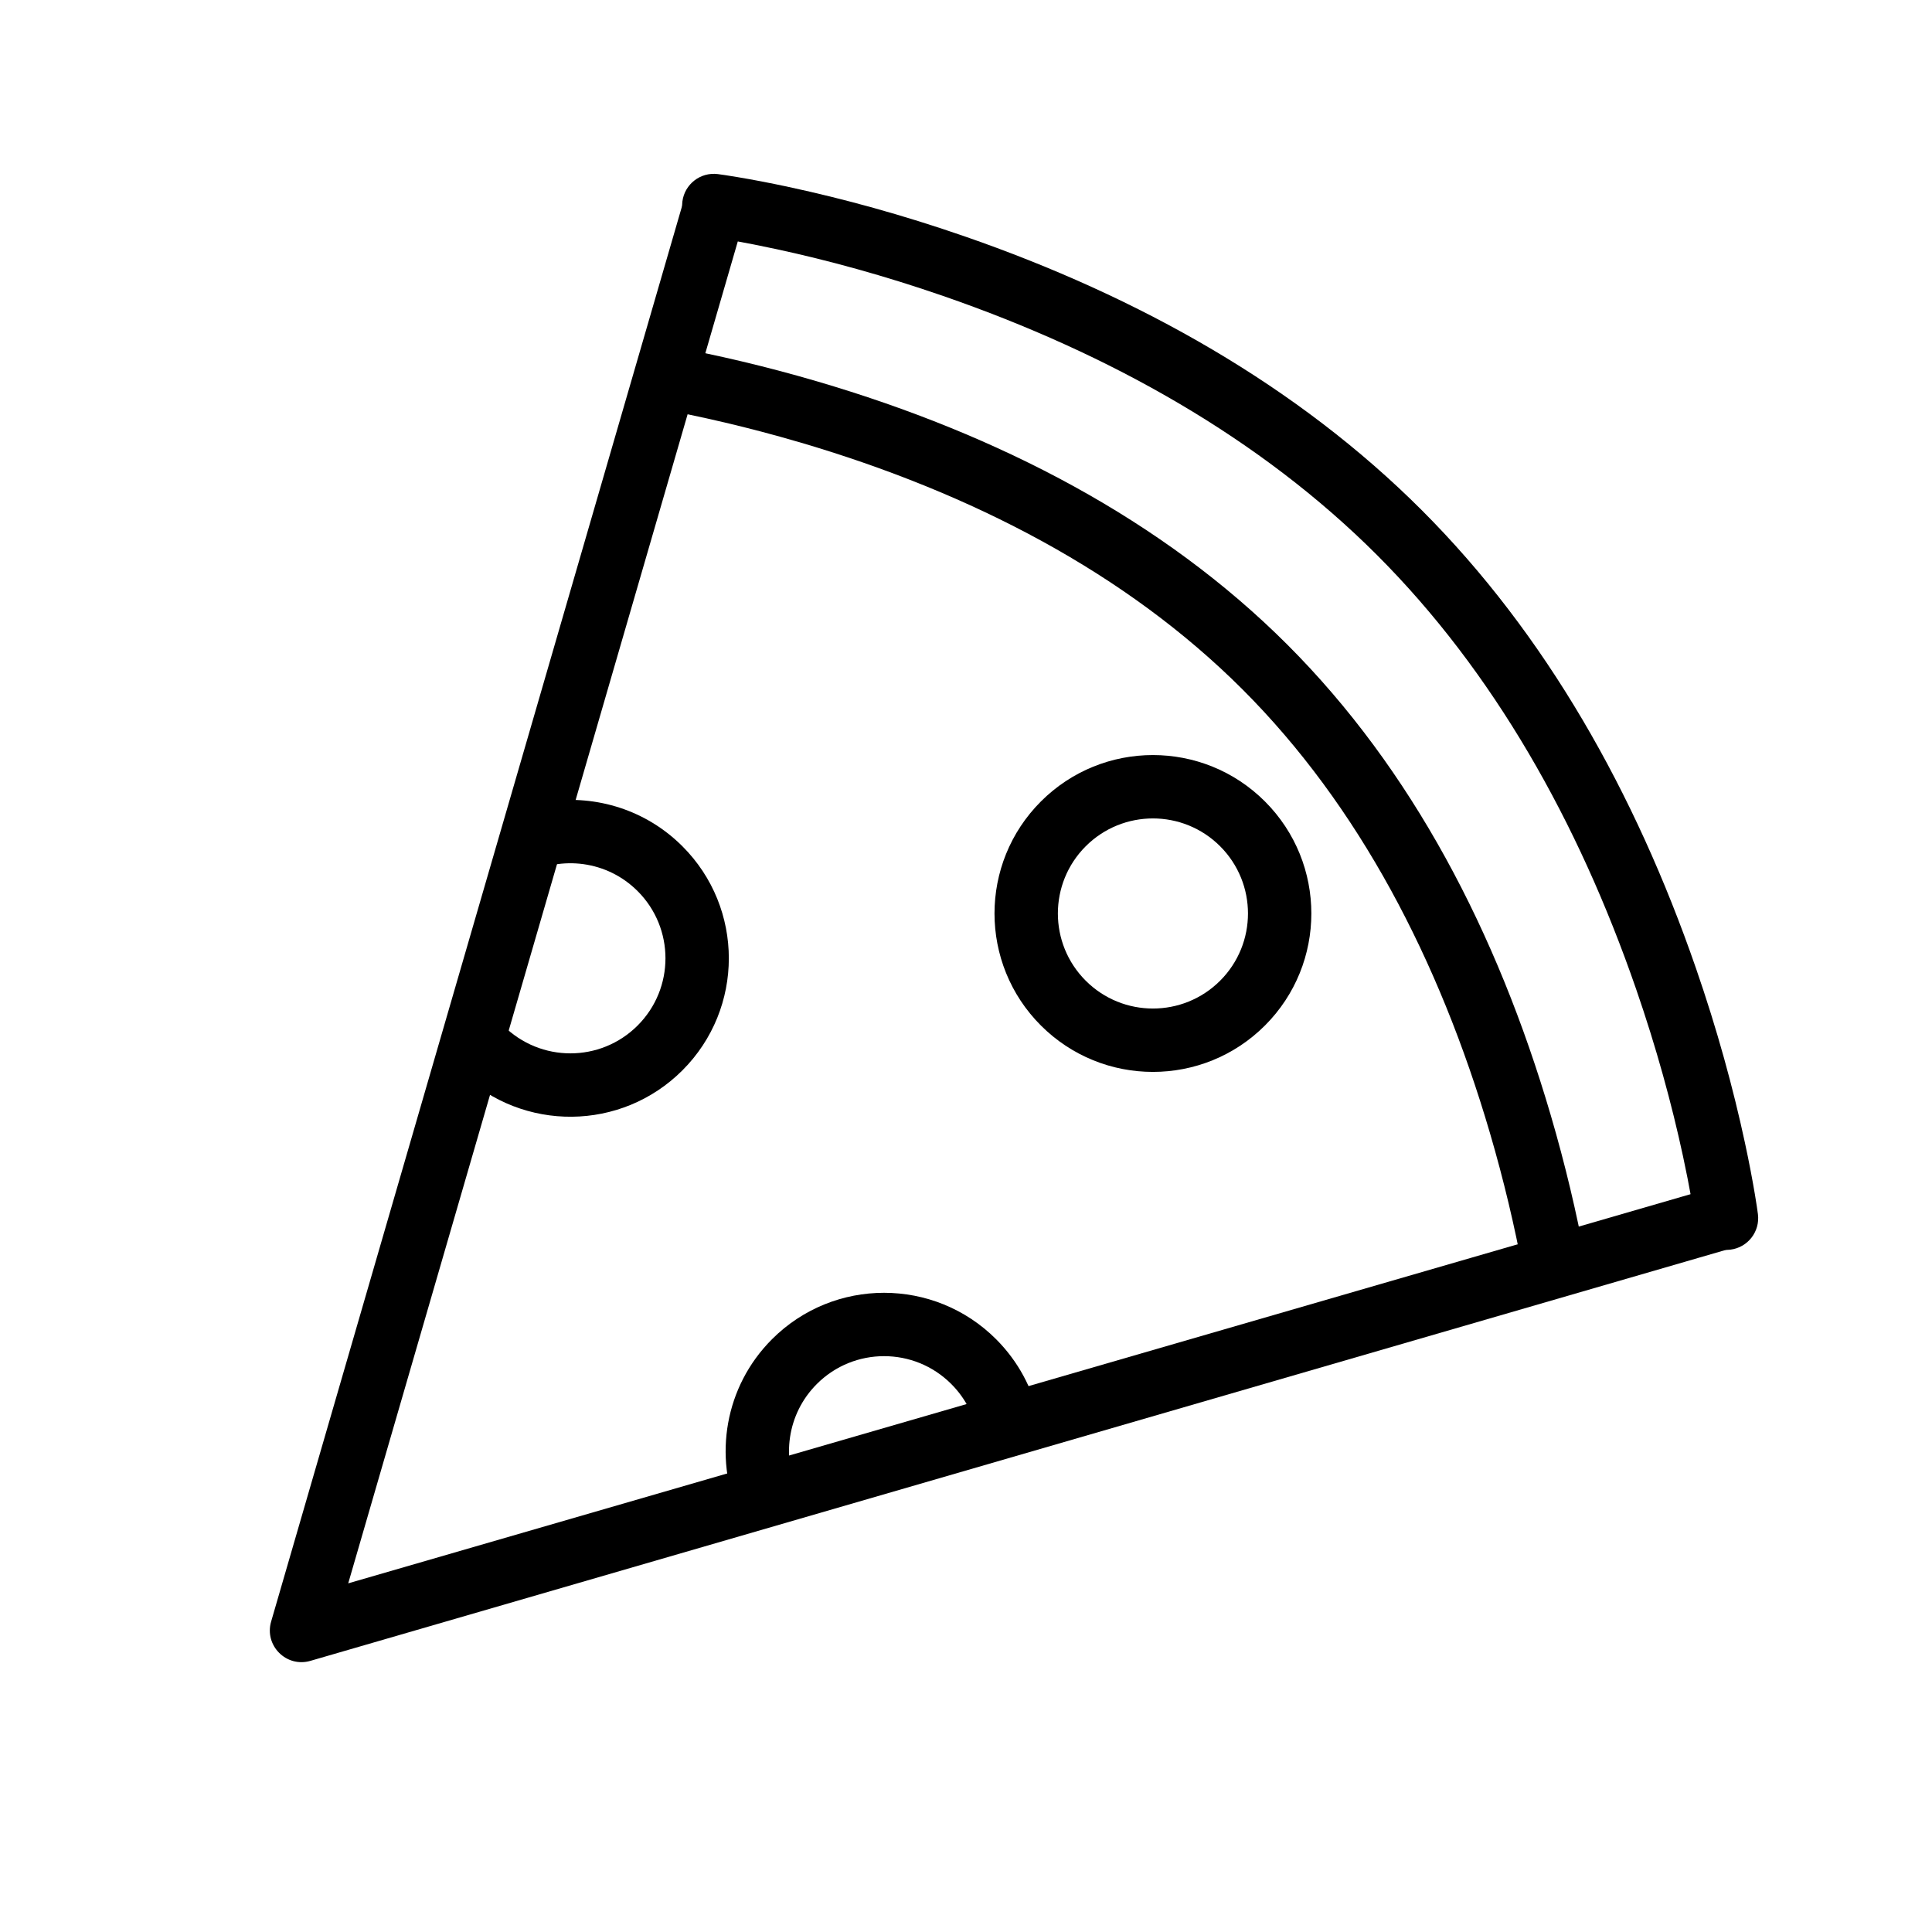
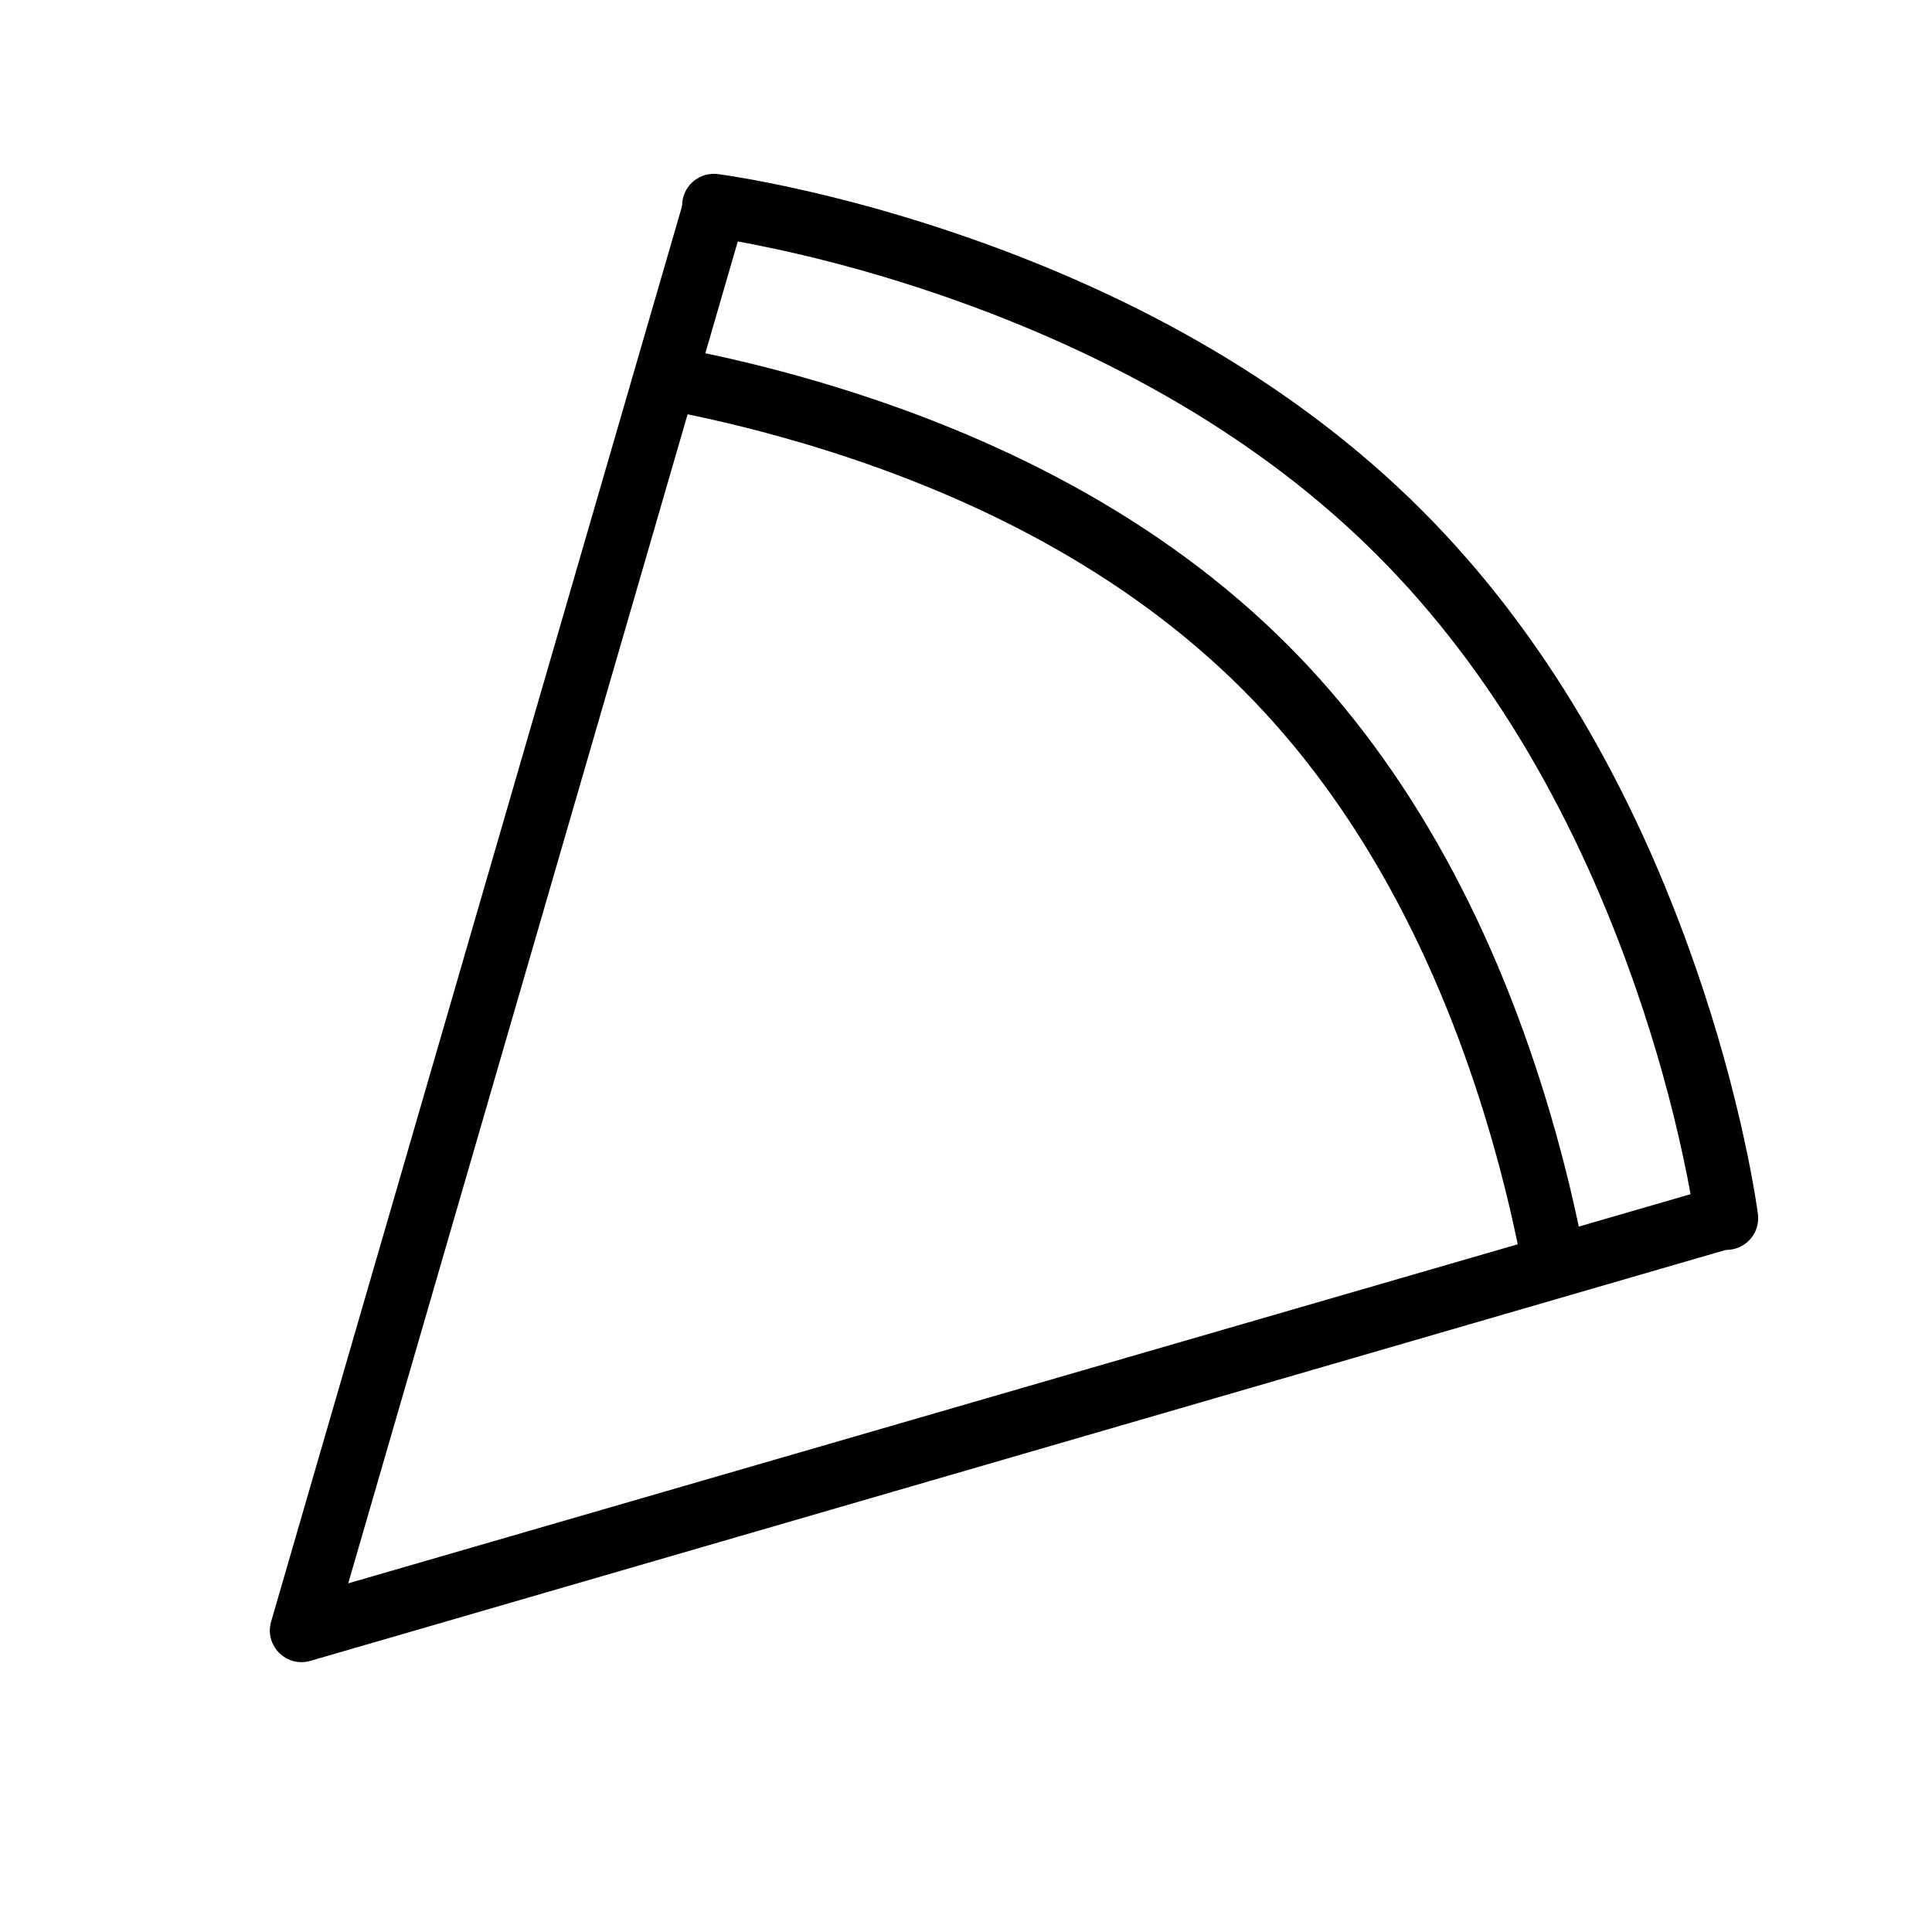
<svg xmlns="http://www.w3.org/2000/svg" fill="#000000" width="800px" height="800px" version="1.1" viewBox="144 144 512 512">
  <g fill-rule="evenodd">
-     <path d="m215.85 573.74c-1.844 6.359 4.047 12.254 10.406 10.406l368.12-106.88 8.062-2.34-4.68-16.129-8.066 2.344-353.41 102.46 102.57-353.31 2.34-8.066-16.129-4.68-2.34 8.062z" />
+     <path d="m215.85 573.74c-1.844 6.359 4.047 12.254 10.406 10.406l368.12-106.88 8.062-2.34-4.68-16.129-8.066 2.344-353.41 102.46 102.57-353.31 2.34-8.066-16.129-4.68-2.34 8.062" />
    <path d="m349.55 209.98c13.867 2.981 28.859 7.078 44.414 12.461 44.293 15.332 84.109 37.805 114.95 68.645 30.84 30.844 53.312 70.656 68.645 114.95 5.383 15.555 9.48 30.551 12.461 44.414 1.777 8.266 2.785 14.273 3.188 17.449 0.59 4.602 4.793 7.852 9.395 7.266 4.598-0.586 7.852-4.793 7.266-9.391-0.121-0.957-0.375-2.695-0.785-5.144-0.676-4.023-1.547-8.617-2.644-13.711-3.117-14.5-7.391-30.145-13.012-46.375-16.098-46.512-39.781-88.477-72.637-121.33-32.855-32.852-74.82-56.539-121.33-72.637-16.23-5.617-31.875-9.895-46.375-13.012-5.094-1.098-9.688-1.969-13.711-2.641-2.449-0.41-4.188-0.668-5.144-0.789-4.598-0.586-8.805 2.668-9.391 7.266-0.586 4.602 2.668 8.809 7.266 9.395 3.176 0.406 9.184 1.41 17.449 3.188z" />
    <path d="m355.75 261.16c46.016 13.496 86.812 34.828 117.54 65.551 30.723 30.727 52.059 71.52 65.555 117.54 3.699 12.625 6.594 24.938 8.777 36.645l16.492-3.176c-2.281-12.215-5.297-25.039-9.156-38.195-14.223-48.5-36.82-91.711-69.793-124.68-32.973-32.969-76.184-55.566-124.68-69.793-13.43-3.938-26.52-7-38.961-9.297l-4.383 16.27c12.293 2.227 25.281 5.234 38.617 9.145z" />
-     <path d="m419.85 415.77c16.395 16.395 42.98 16.395 59.375 0 16.395-16.395 16.395-42.98 0-59.375-16.395-16.395-42.98-16.395-59.375 0-16.395 16.395-16.395 42.98 0 59.375zm11.875-11.875c9.84 9.836 25.789 9.836 35.625 0 9.836-9.836 9.836-25.785 0-35.625-9.836-9.836-25.785-9.836-35.625 0-9.836 9.84-9.836 25.789 0 35.625z" />
-     <path d="m324.85 427.65c16.398-16.395 16.398-42.98 0-59.375-9.641-9.641-22.805-13.613-35.348-11.914l-6.32 19.434c9.547-5.164 21.727-3.711 29.793 4.356 9.84 9.836 9.84 25.789 0 35.625-9.836 9.836-25.785 9.836-35.625 0-2.074-2.074-3.711-4.422-4.91-6.926l-6.316 19.434c16.438 15.762 42.547 15.551 58.727-0.633z" />
-     <path d="m407.97 498.9c-16.395-16.395-42.977-16.395-59.375 0-12.57 12.57-15.504 31.133-8.793 46.5l16.102-5.234c-4.91-9.484-3.387-21.438 4.566-29.391 9.84-9.84 25.789-9.84 35.625 0 3.953 3.949 6.316 8.887 7.094 14.02l16.102-5.234c-1.66-7.57-5.434-14.773-11.32-20.66z" />
  </g>
</svg>